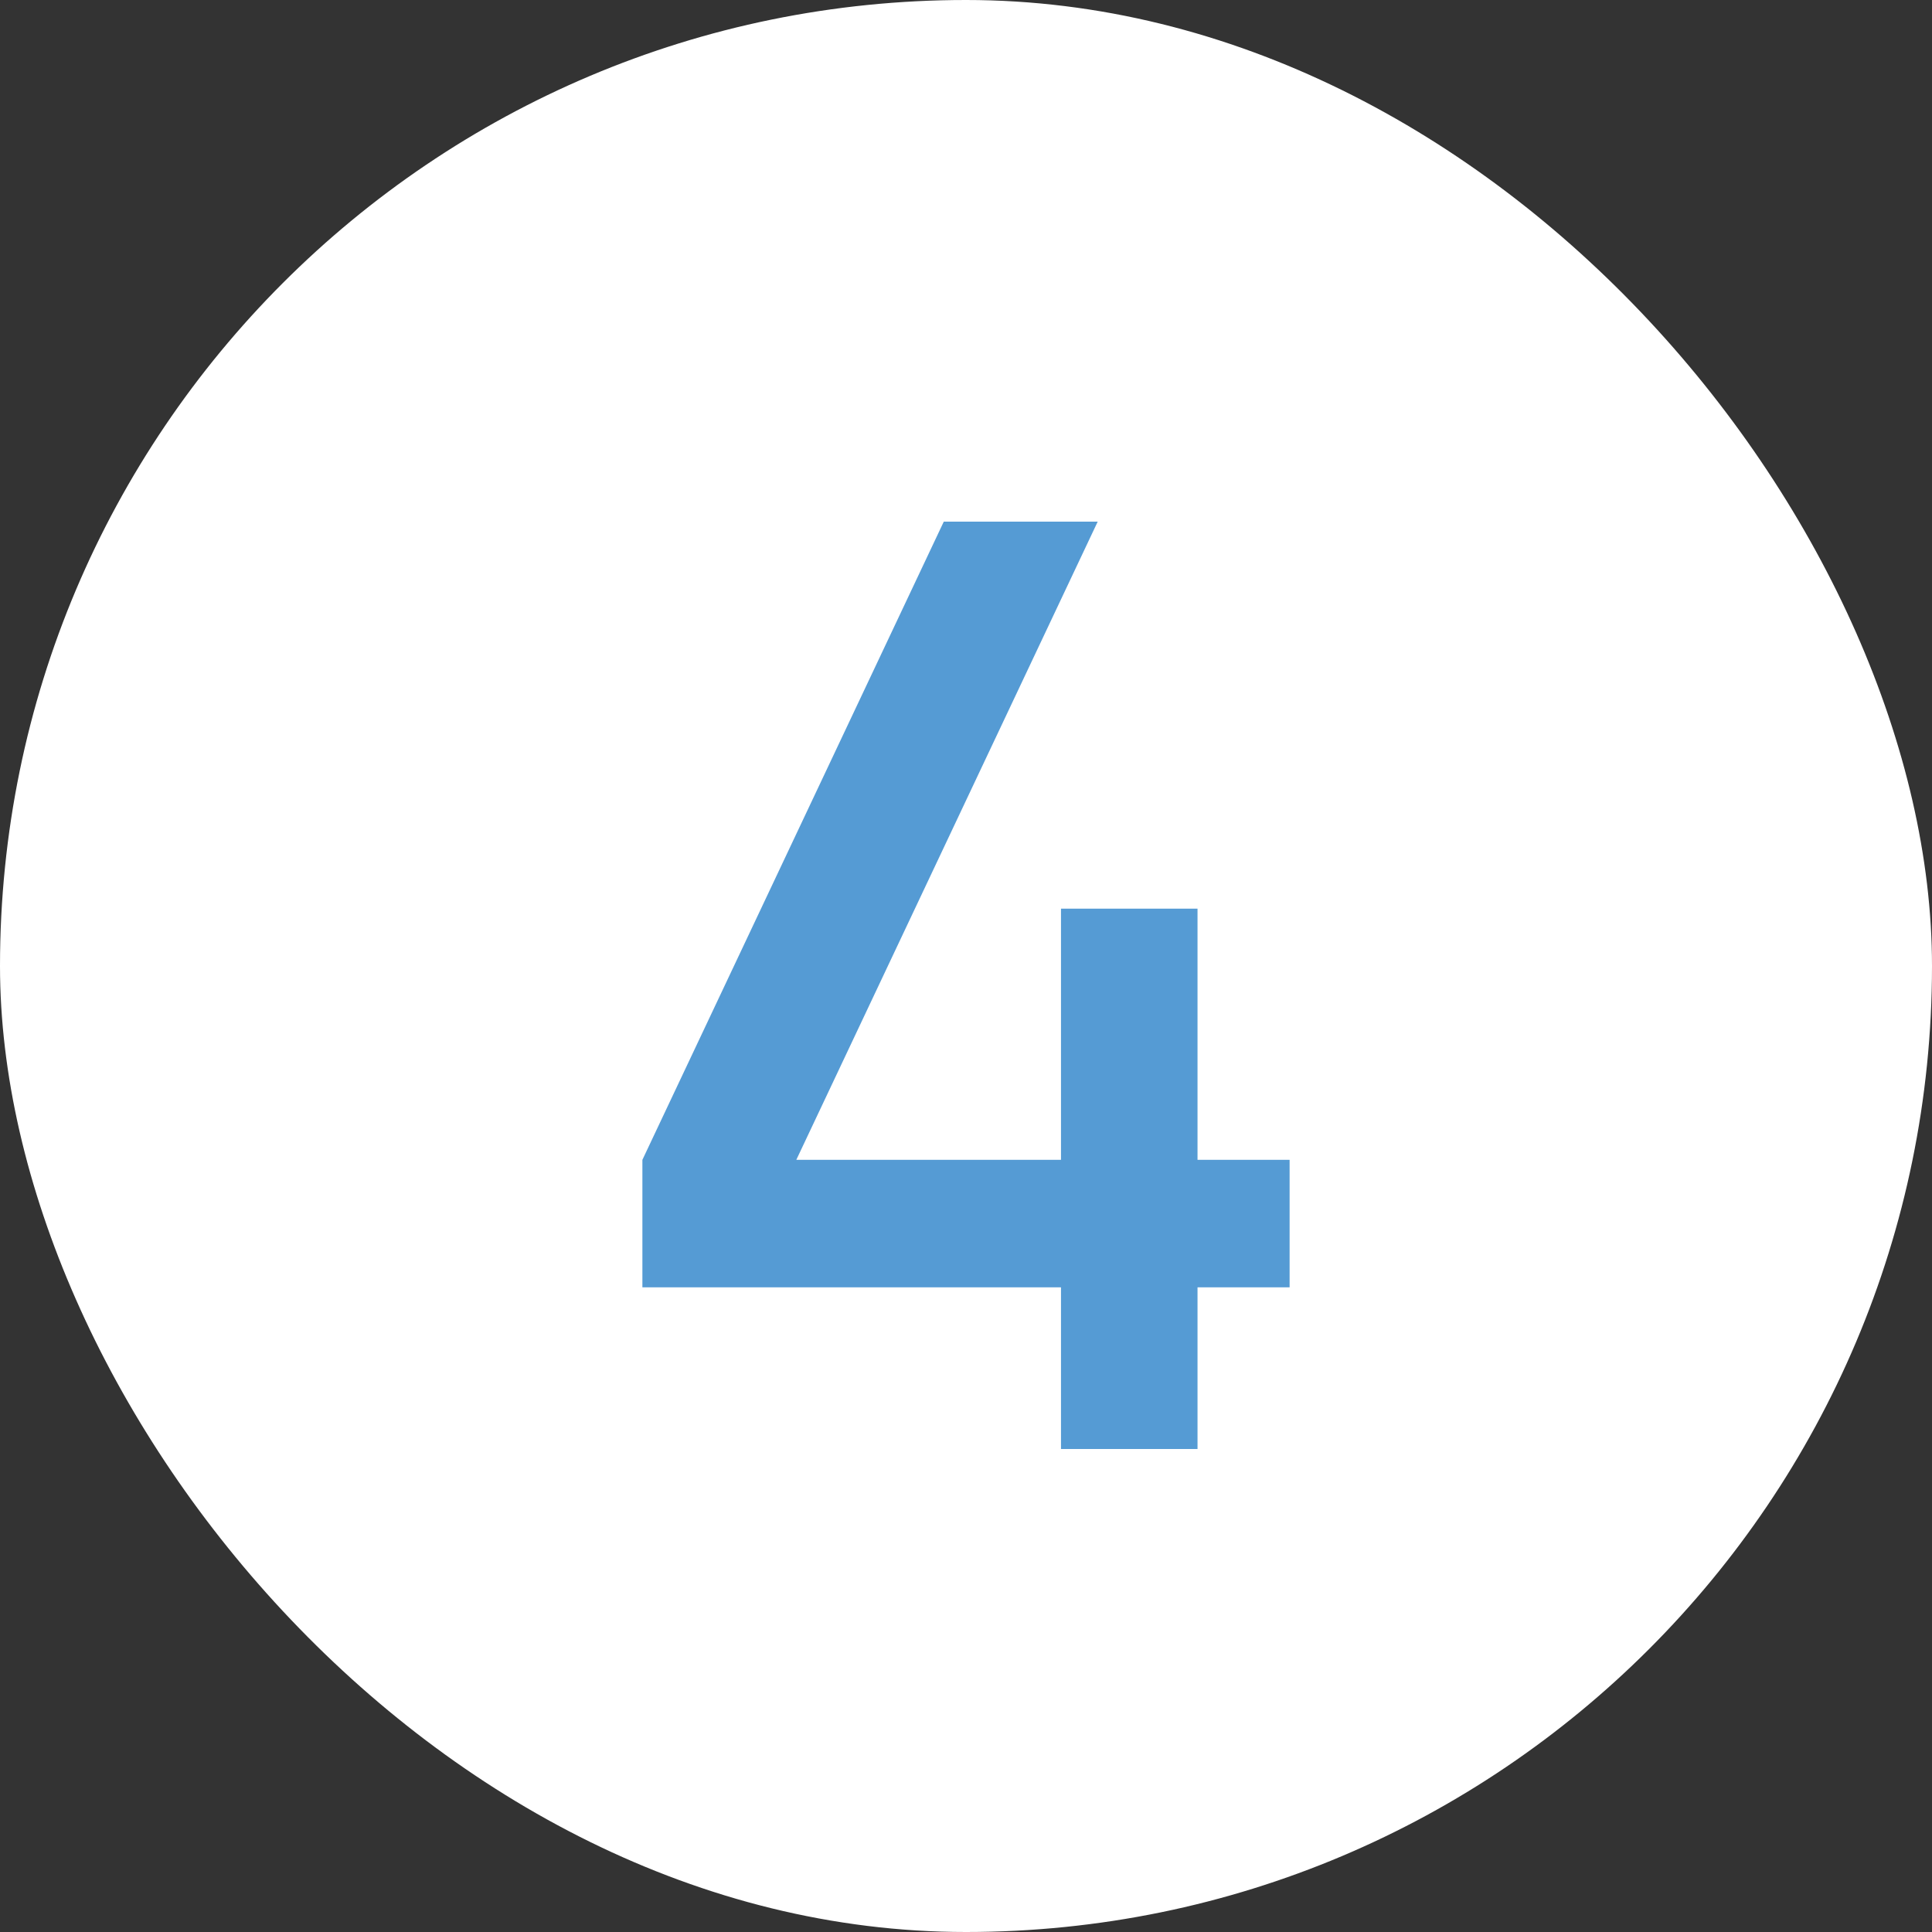
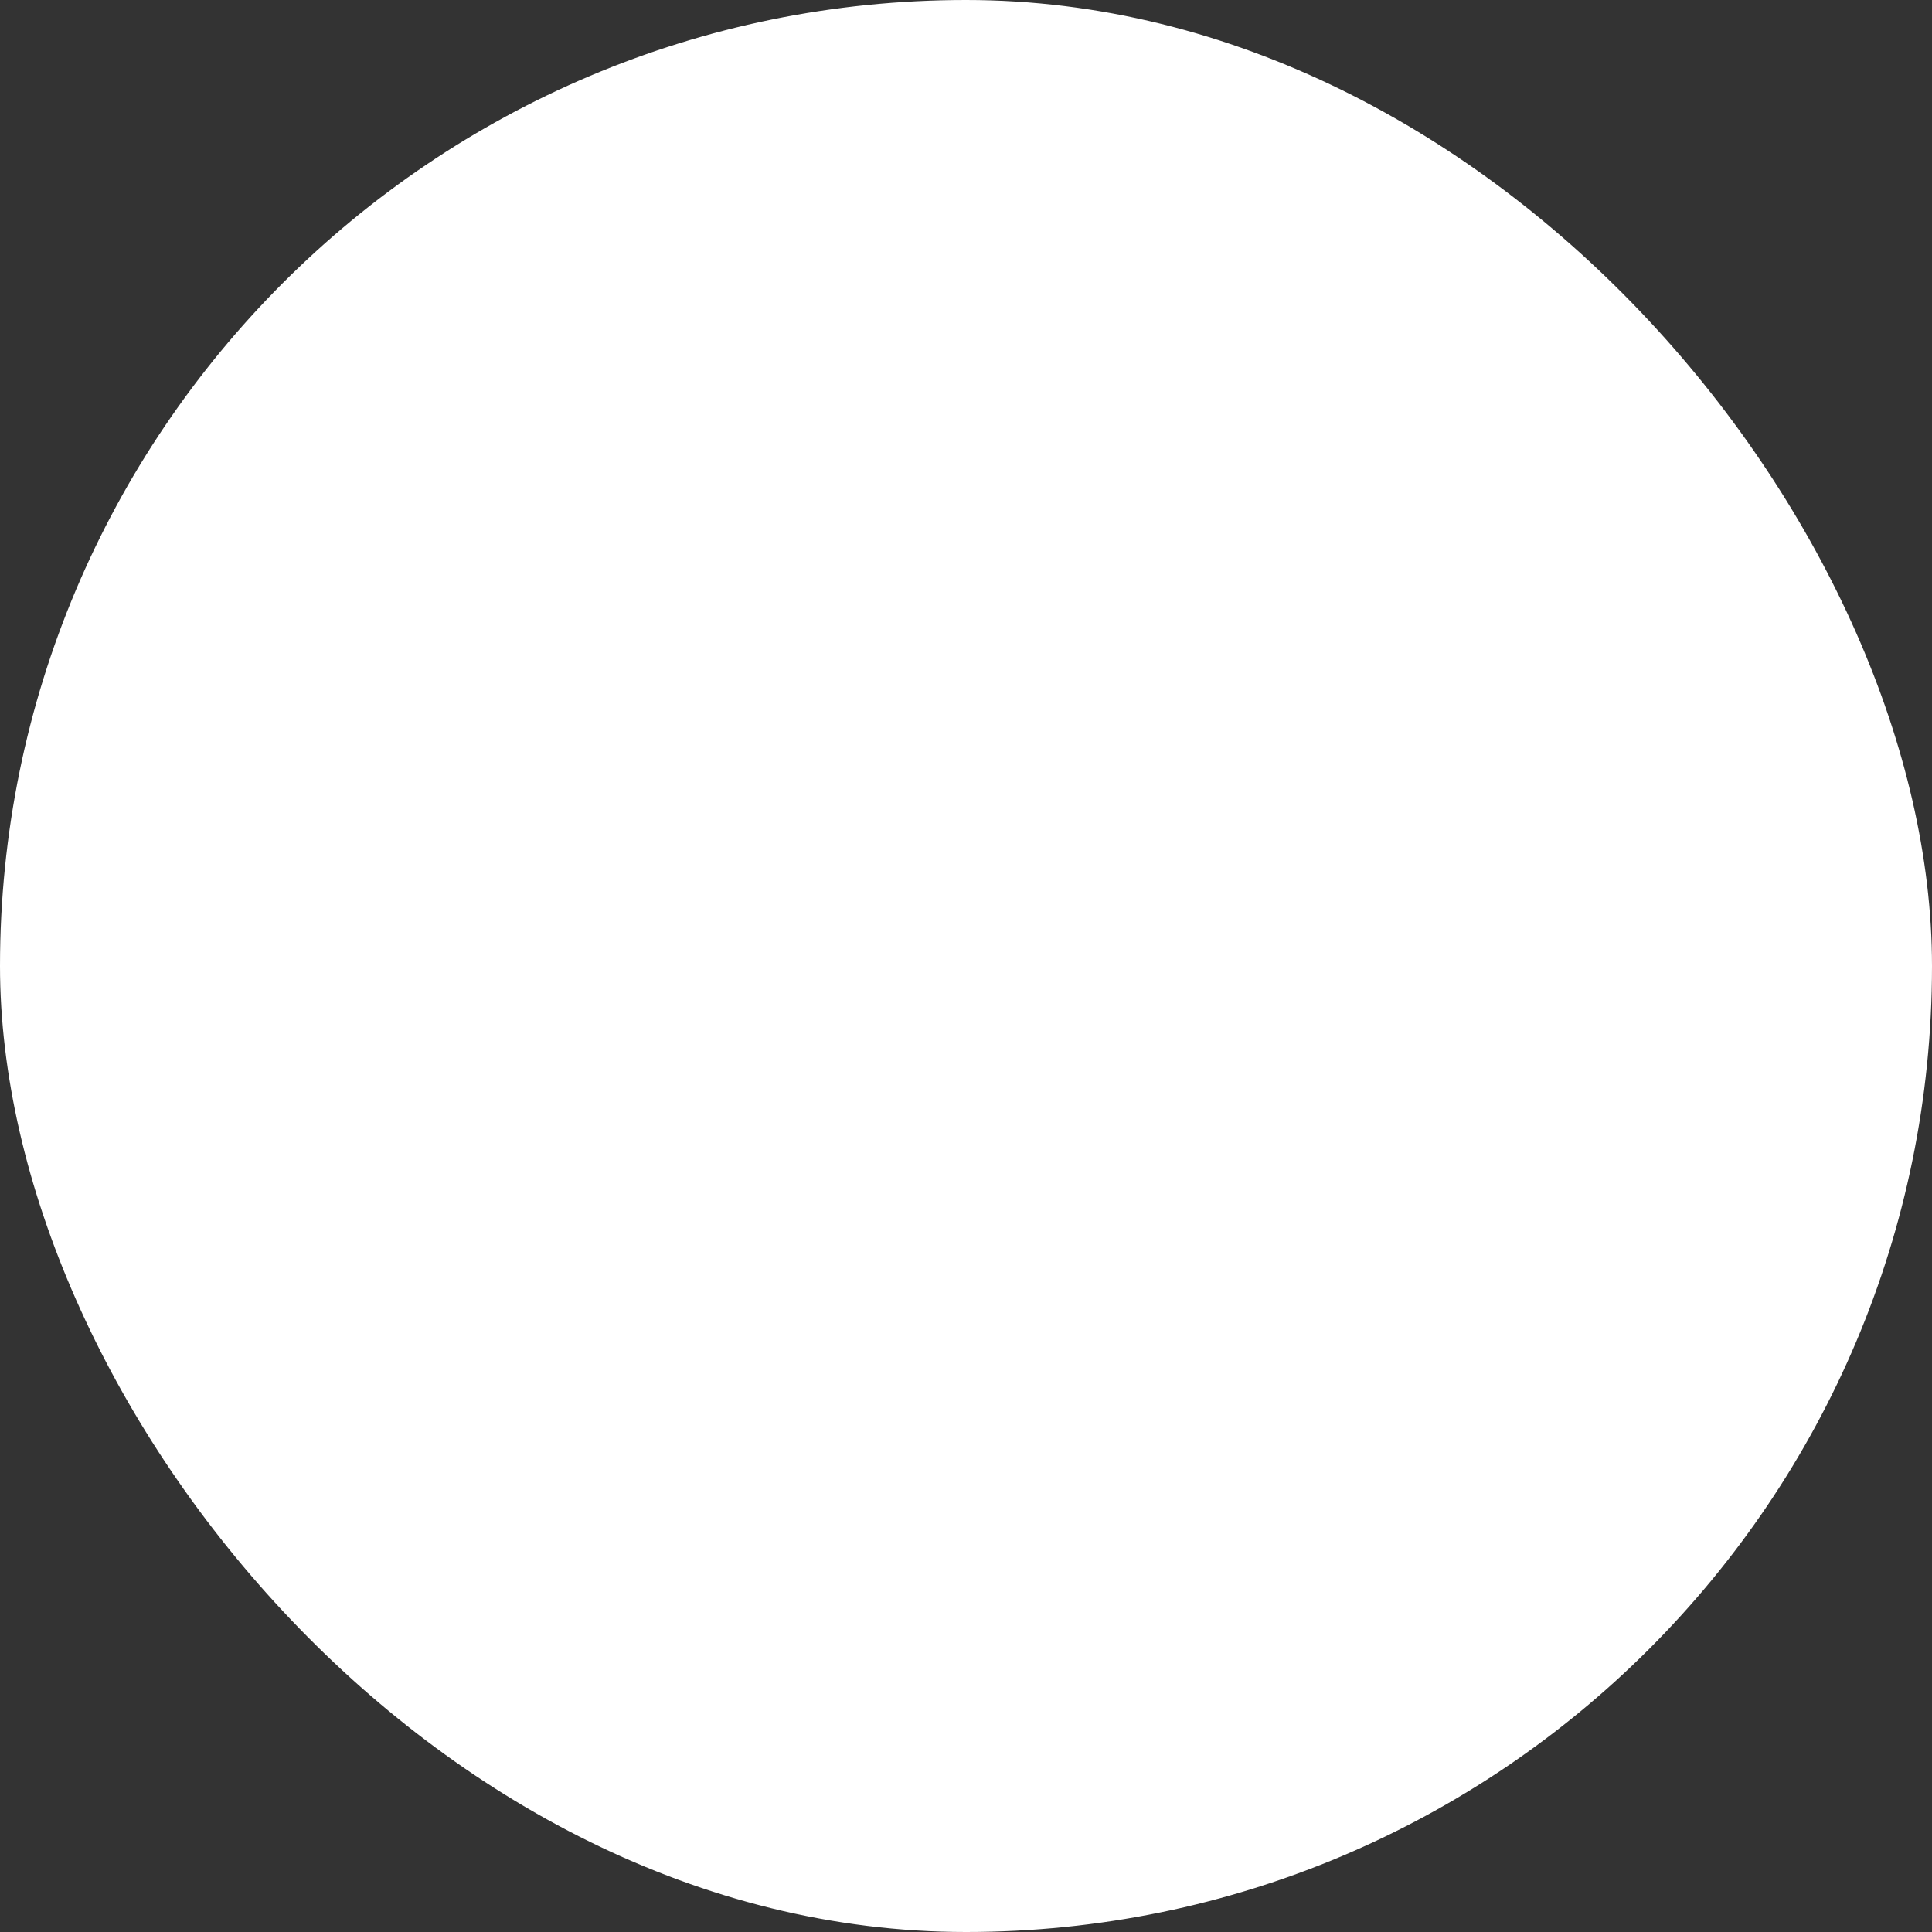
<svg xmlns="http://www.w3.org/2000/svg" width="24" height="24" viewBox="0 0 24 24" fill="none">
  <rect x="0" y="0" width="24" height="24" fill="#333333" stroke="none" />
  <rect width="24" height="24" rx="12" fill="white" />
-   <path d="M13.18 18V15.992H7.98V14.408L11.724 6.48H13.636L9.892 14.408H13.18V11.288H14.876V14.408H16.02V15.992H14.876V18H13.18Z" fill="#559BD4" />
</svg>